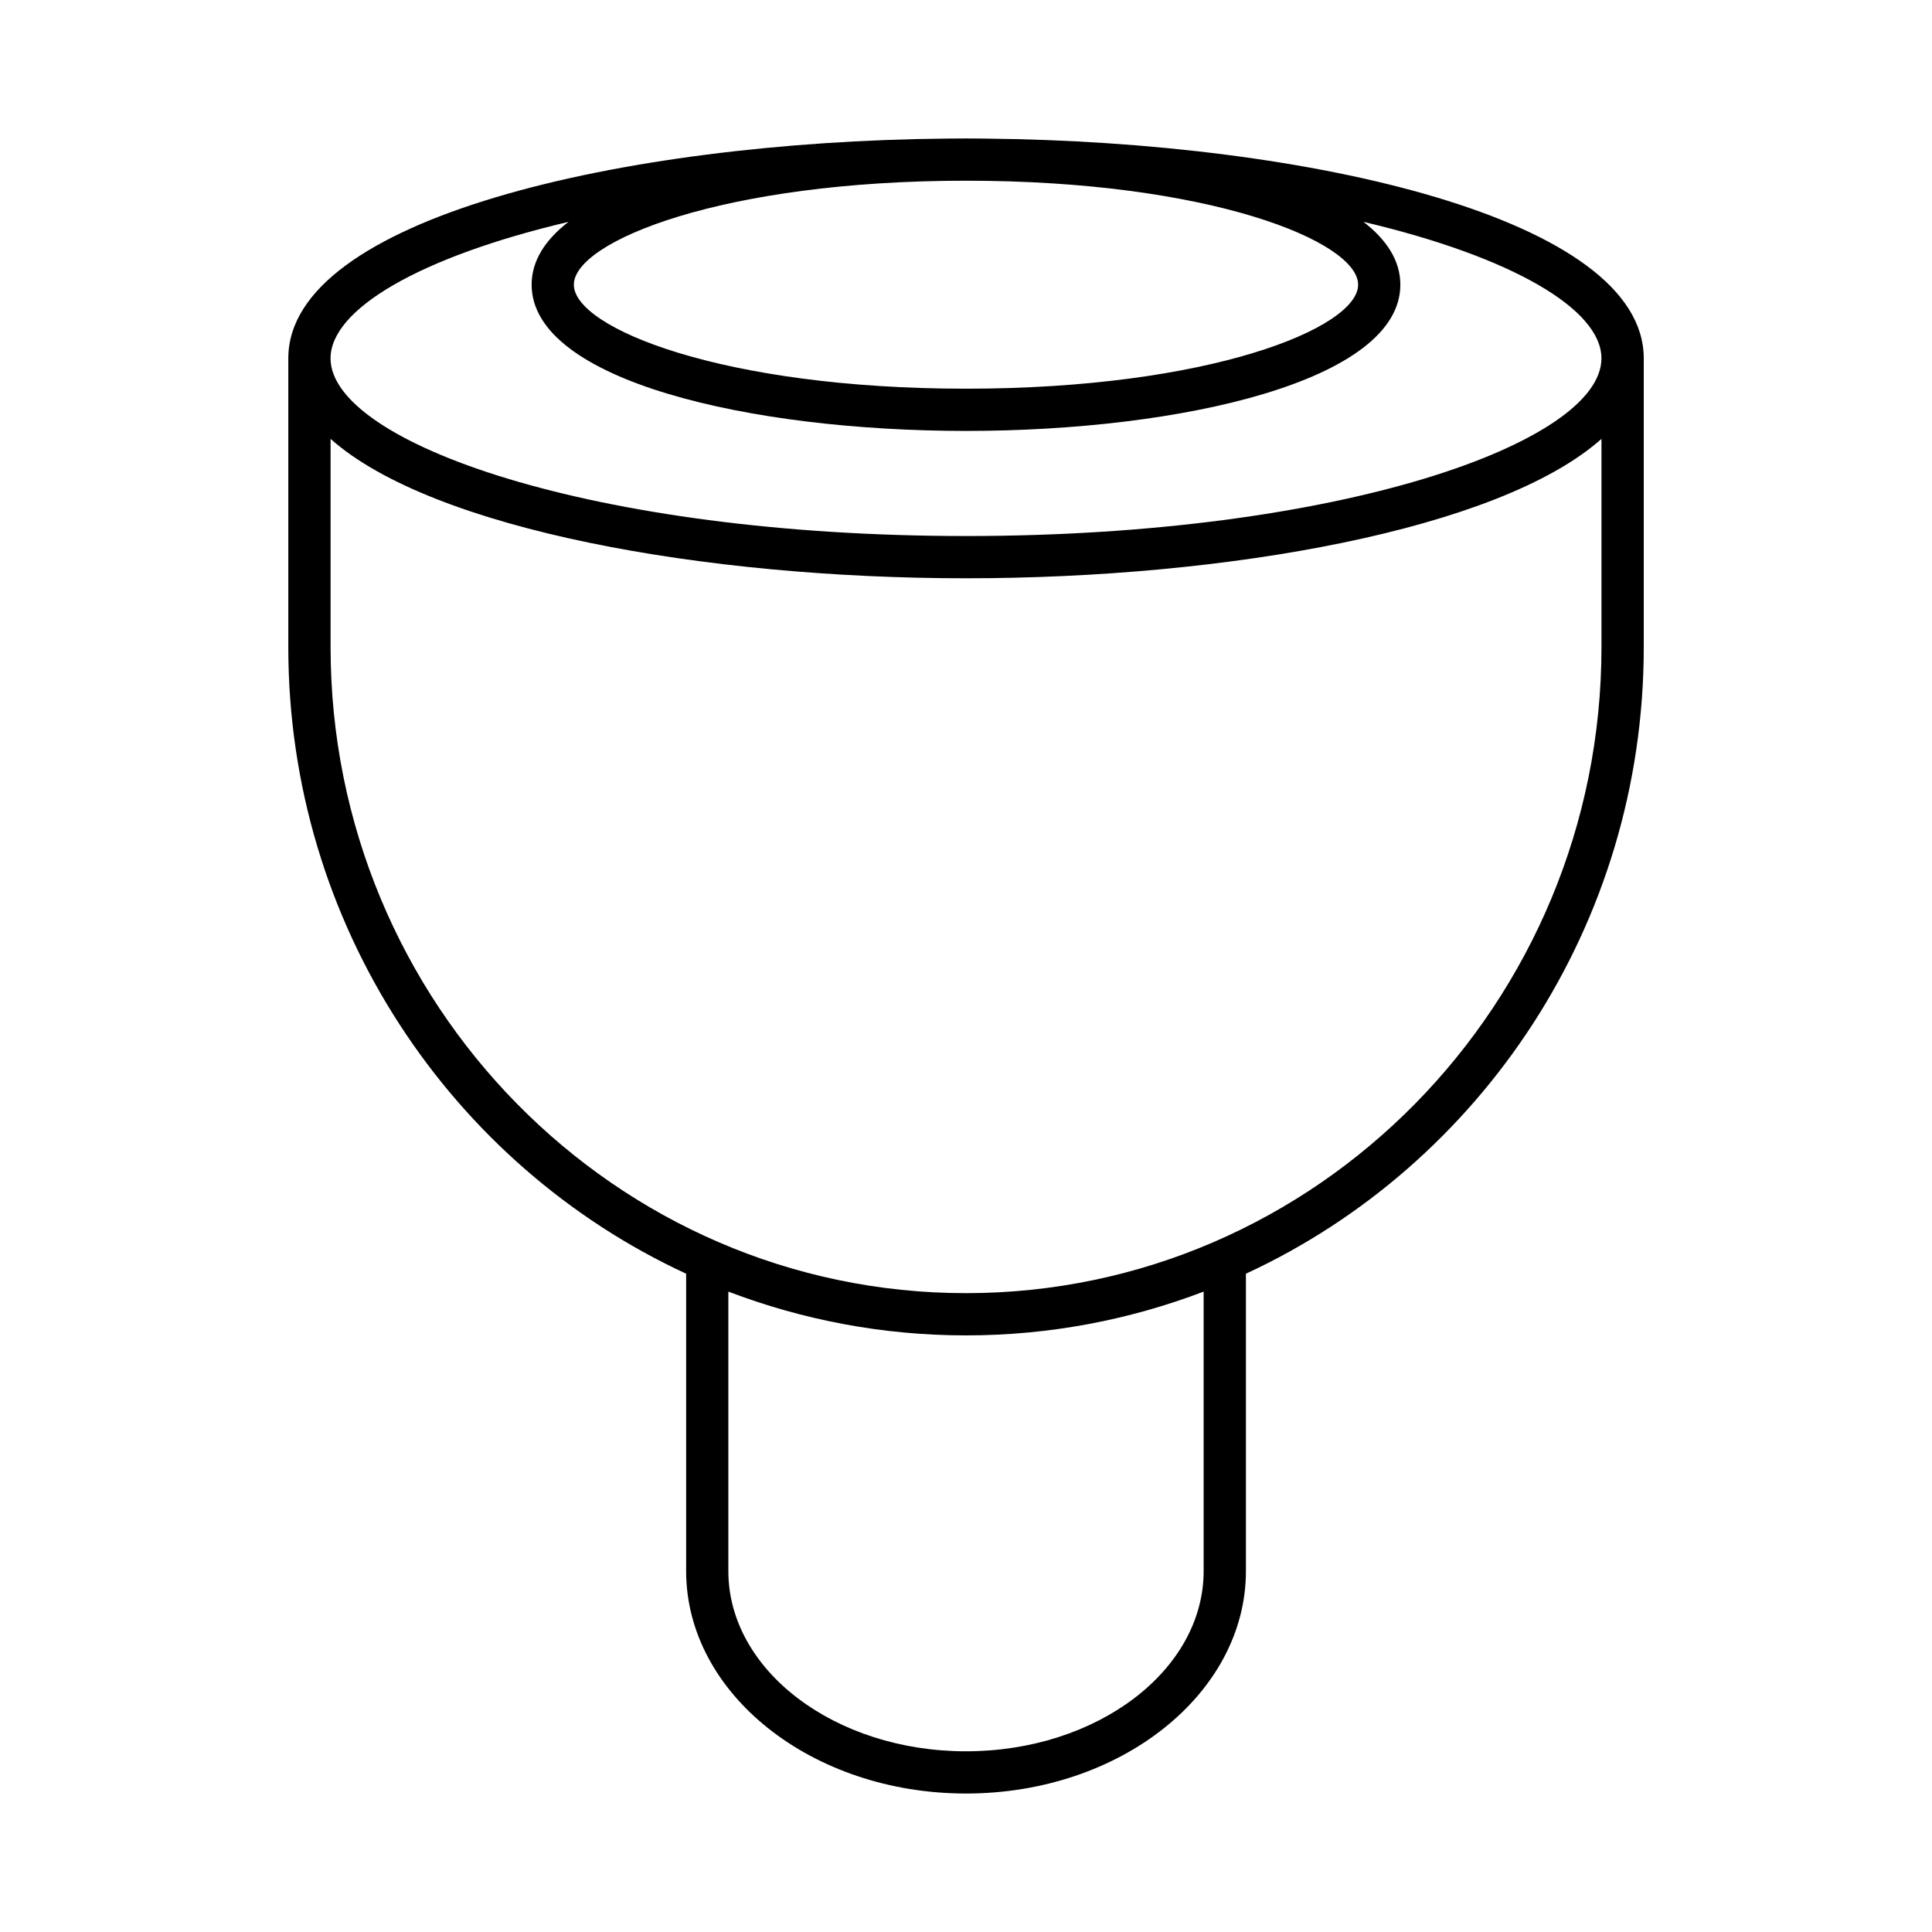
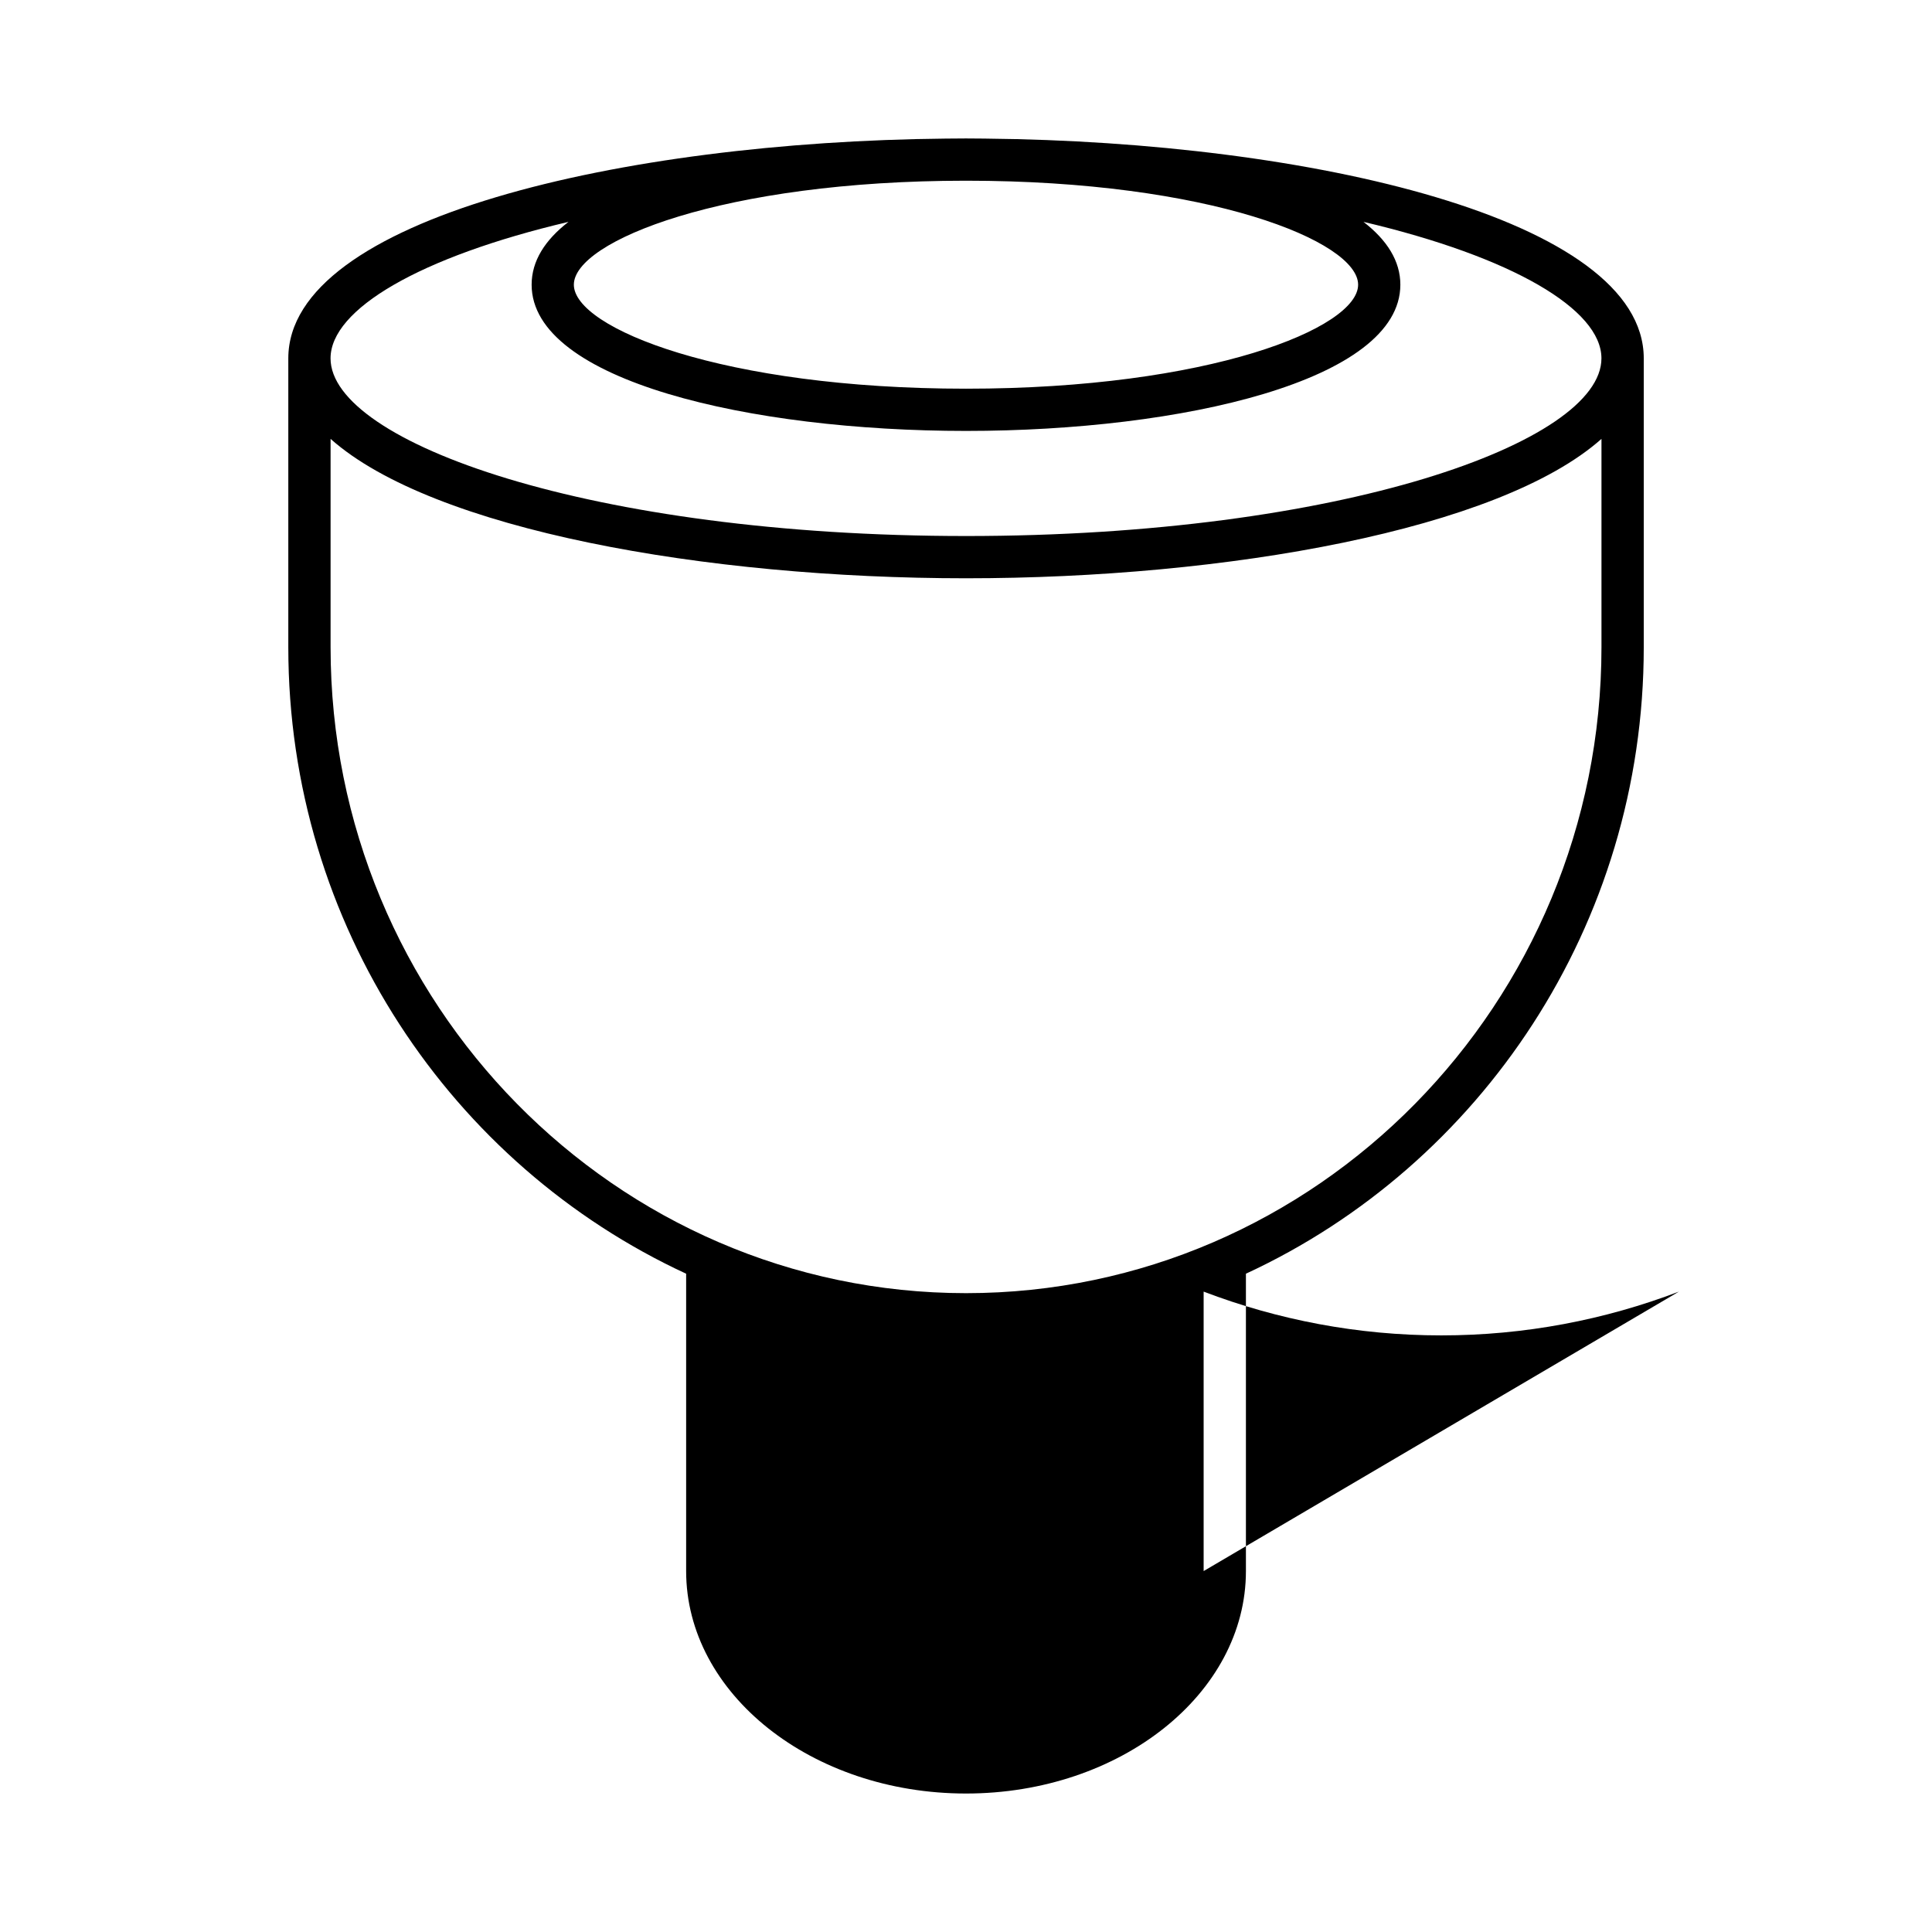
<svg xmlns="http://www.w3.org/2000/svg" fill="#000000" width="800px" height="800px" version="1.1" viewBox="144 144 512 512">
-   <path d="m405.38 180.73c-1.793-0.027-3.59-0.039-5.383-0.039-1.793 0-3.59 0.012-5.383 0.039-85.453 0.824-174.21 21.164-174.21 58.238v76.527c0 73.719 43.312 137.31 105.43 166.05v78.801c0 32.512 33.273 58.957 74.172 58.957 40.898 0 74.176-26.449 74.176-58.957v-78.801c62.113-28.73 105.43-92.328 105.43-166.04v-76.531c0-37.074-88.766-57.414-174.22-58.238zm-5.383 11.16c64.383 0 103.92 16.055 103.92 27.559 0 11.508-39.535 27.559-103.92 27.559-64.383 0-103.92-16.051-103.92-27.559 0.004-11.508 39.535-27.559 103.92-27.559zm62.98 368.46c0 26.336-28.25 47.762-62.98 47.762-34.723 0-62.977-21.426-62.977-47.762v-74.059c19.609 7.481 40.824 11.602 62.977 11.602s43.367-4.121 62.98-11.602zm105.43-244.85c0 94.398-75.547 171.2-168.4 171.2-92.859-0.004-168.4-76.801-168.4-171.2v-55.191c27.145 24.125 99.461 36.941 168.4 36.941 68.938 0 141.26-12.816 168.4-36.941zm-168.41-29.449c-99.242 0-168.4-24.812-168.4-47.082 0-13.012 23.637-26.883 63.062-36.176-6.215 4.797-9.773 10.352-9.773 16.652 0 25.441 57.91 38.754 115.11 38.754s115.11-13.312 115.11-38.754c0-6.301-3.562-11.855-9.773-16.652 39.426 9.293 63.062 23.164 63.062 36.172 0.004 22.273-69.16 47.086-168.4 47.086z" />
+   <path d="m405.38 180.73c-1.793-0.027-3.59-0.039-5.383-0.039-1.793 0-3.59 0.012-5.383 0.039-85.453 0.824-174.21 21.164-174.21 58.238v76.527c0 73.719 43.312 137.31 105.43 166.05v78.801c0 32.512 33.273 58.957 74.172 58.957 40.898 0 74.176-26.449 74.176-58.957v-78.801c62.113-28.73 105.43-92.328 105.43-166.04v-76.531c0-37.074-88.766-57.414-174.22-58.238zm-5.383 11.16c64.383 0 103.92 16.055 103.92 27.559 0 11.508-39.535 27.559-103.92 27.559-64.383 0-103.92-16.051-103.92-27.559 0.004-11.508 39.535-27.559 103.92-27.559zm62.98 368.46v-74.059c19.609 7.481 40.824 11.602 62.977 11.602s43.367-4.121 62.98-11.602zm105.43-244.85c0 94.398-75.547 171.2-168.4 171.2-92.859-0.004-168.4-76.801-168.4-171.2v-55.191c27.145 24.125 99.461 36.941 168.4 36.941 68.938 0 141.26-12.816 168.4-36.941zm-168.41-29.449c-99.242 0-168.4-24.812-168.4-47.082 0-13.012 23.637-26.883 63.062-36.176-6.215 4.797-9.773 10.352-9.773 16.652 0 25.441 57.91 38.754 115.11 38.754s115.11-13.312 115.11-38.754c0-6.301-3.562-11.855-9.773-16.652 39.426 9.293 63.062 23.164 63.062 36.172 0.004 22.273-69.16 47.086-168.4 47.086z" />
</svg>